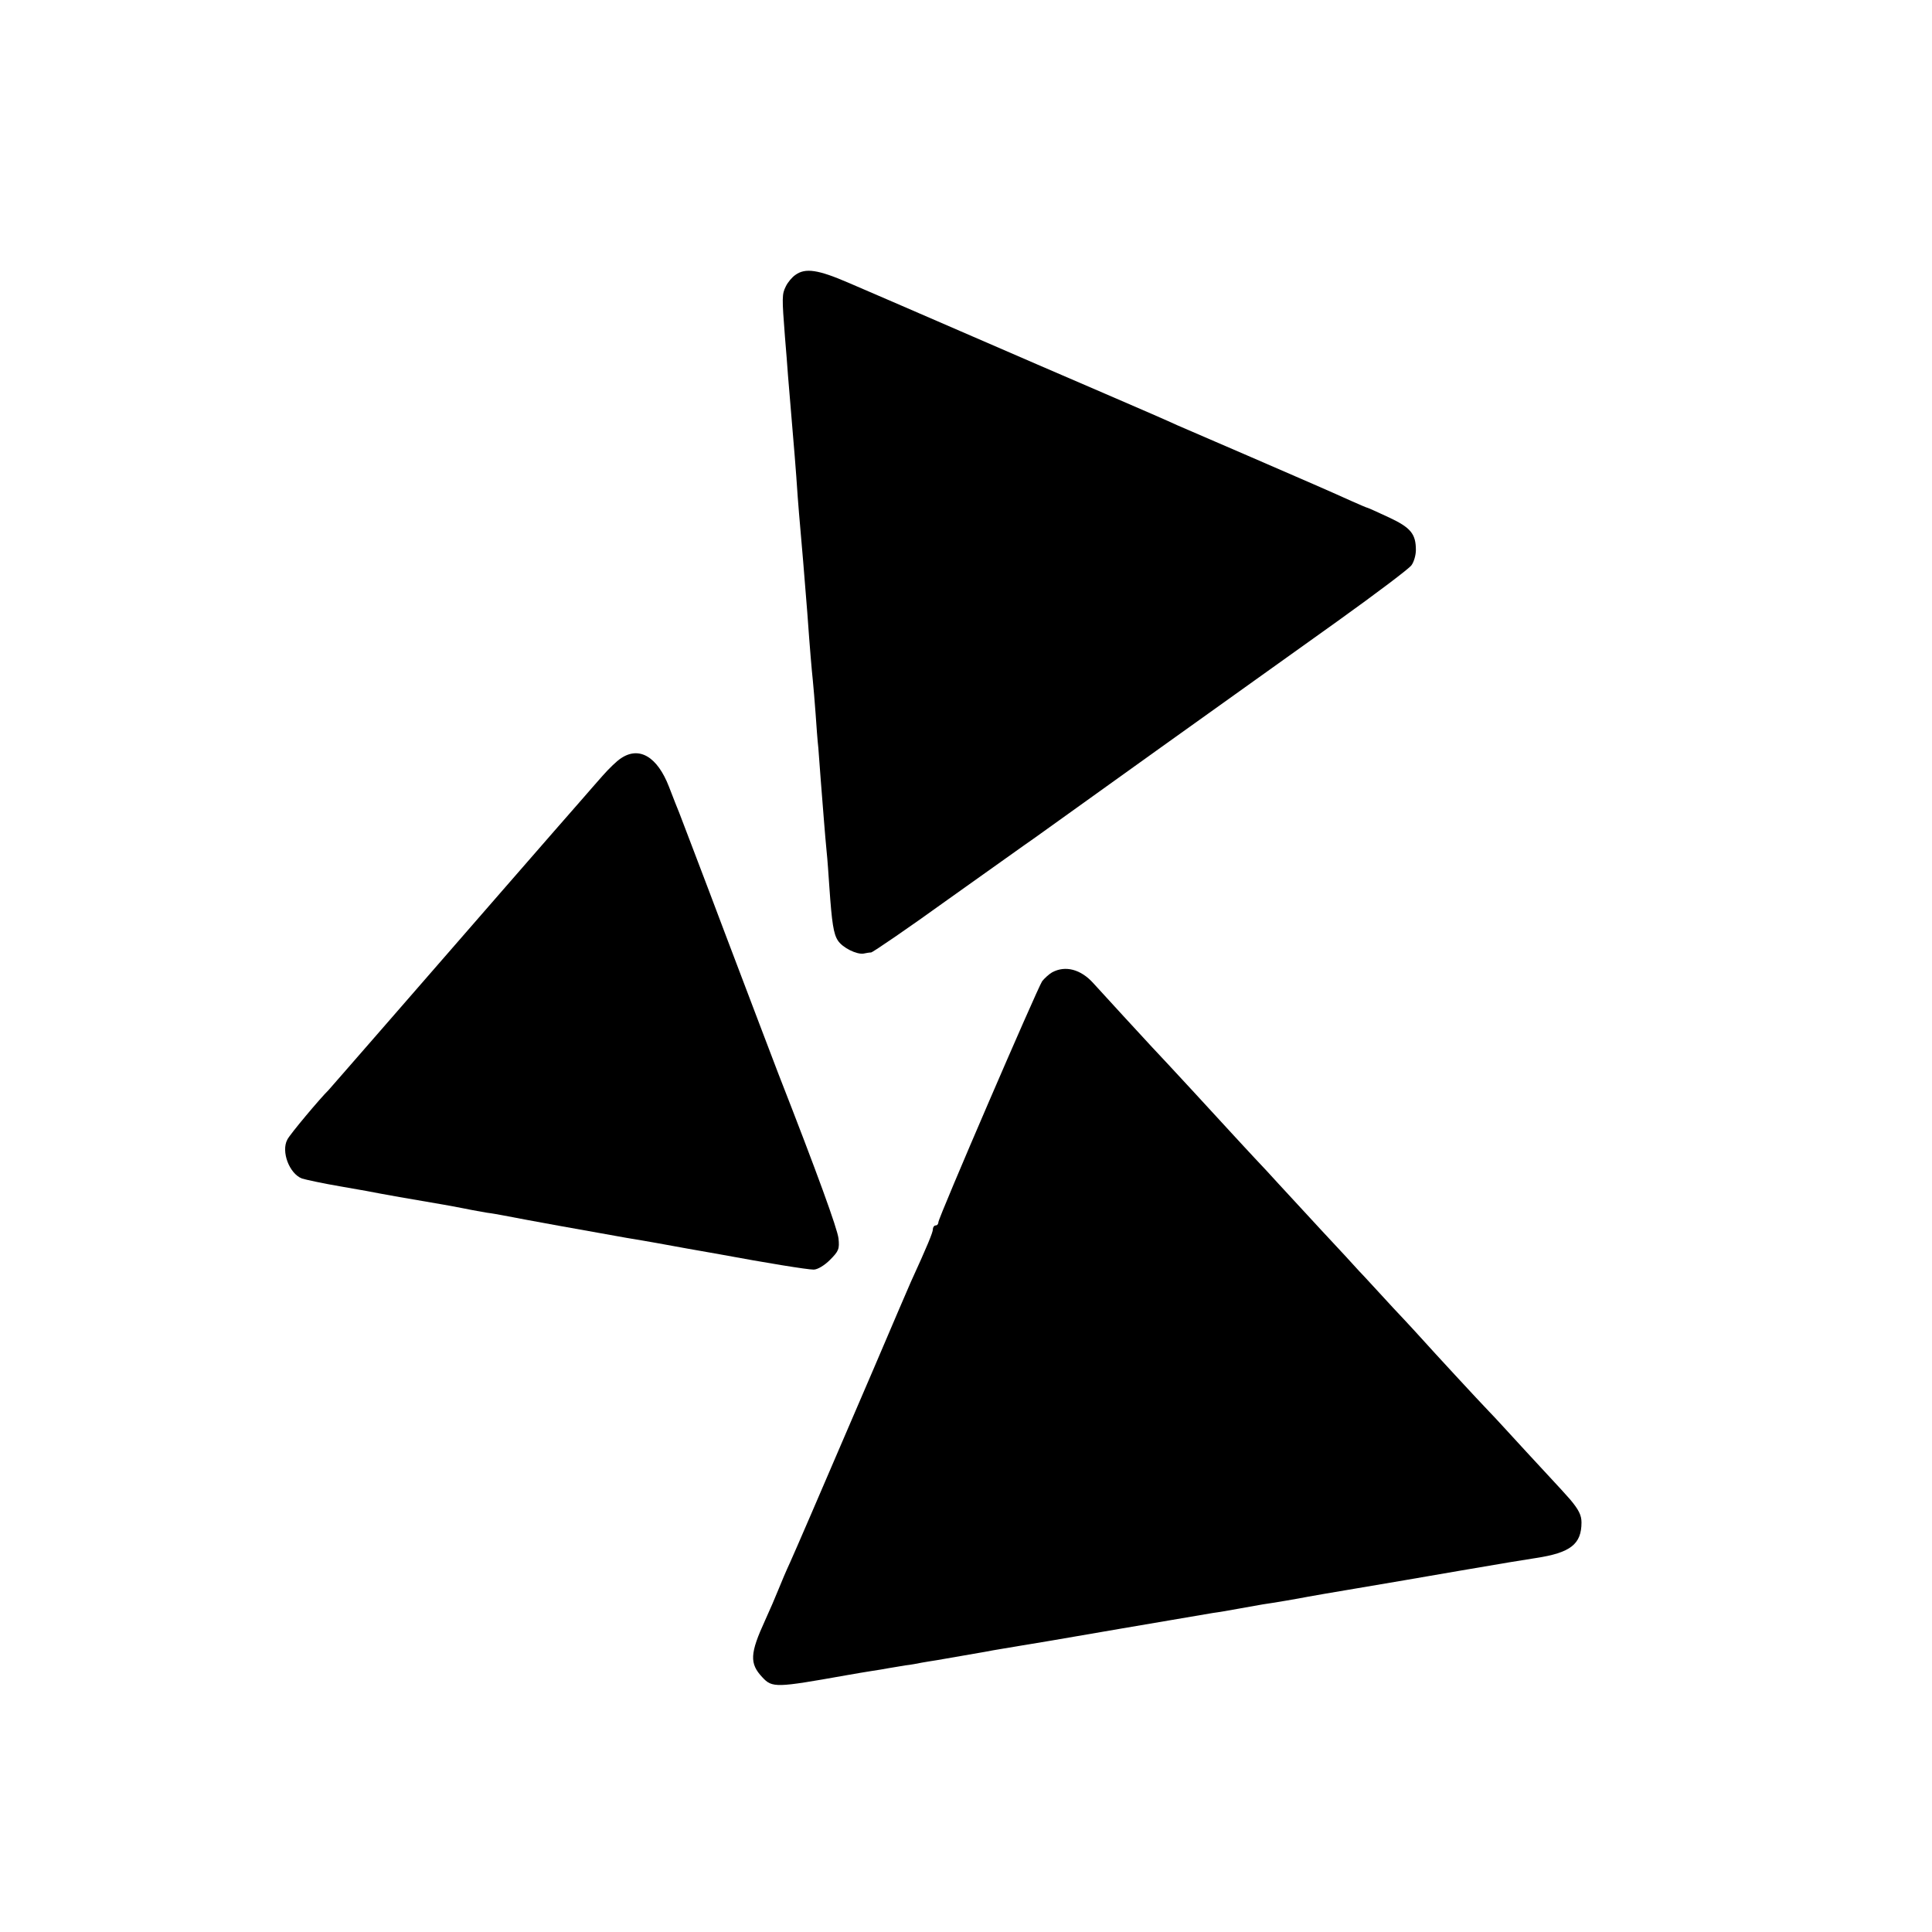
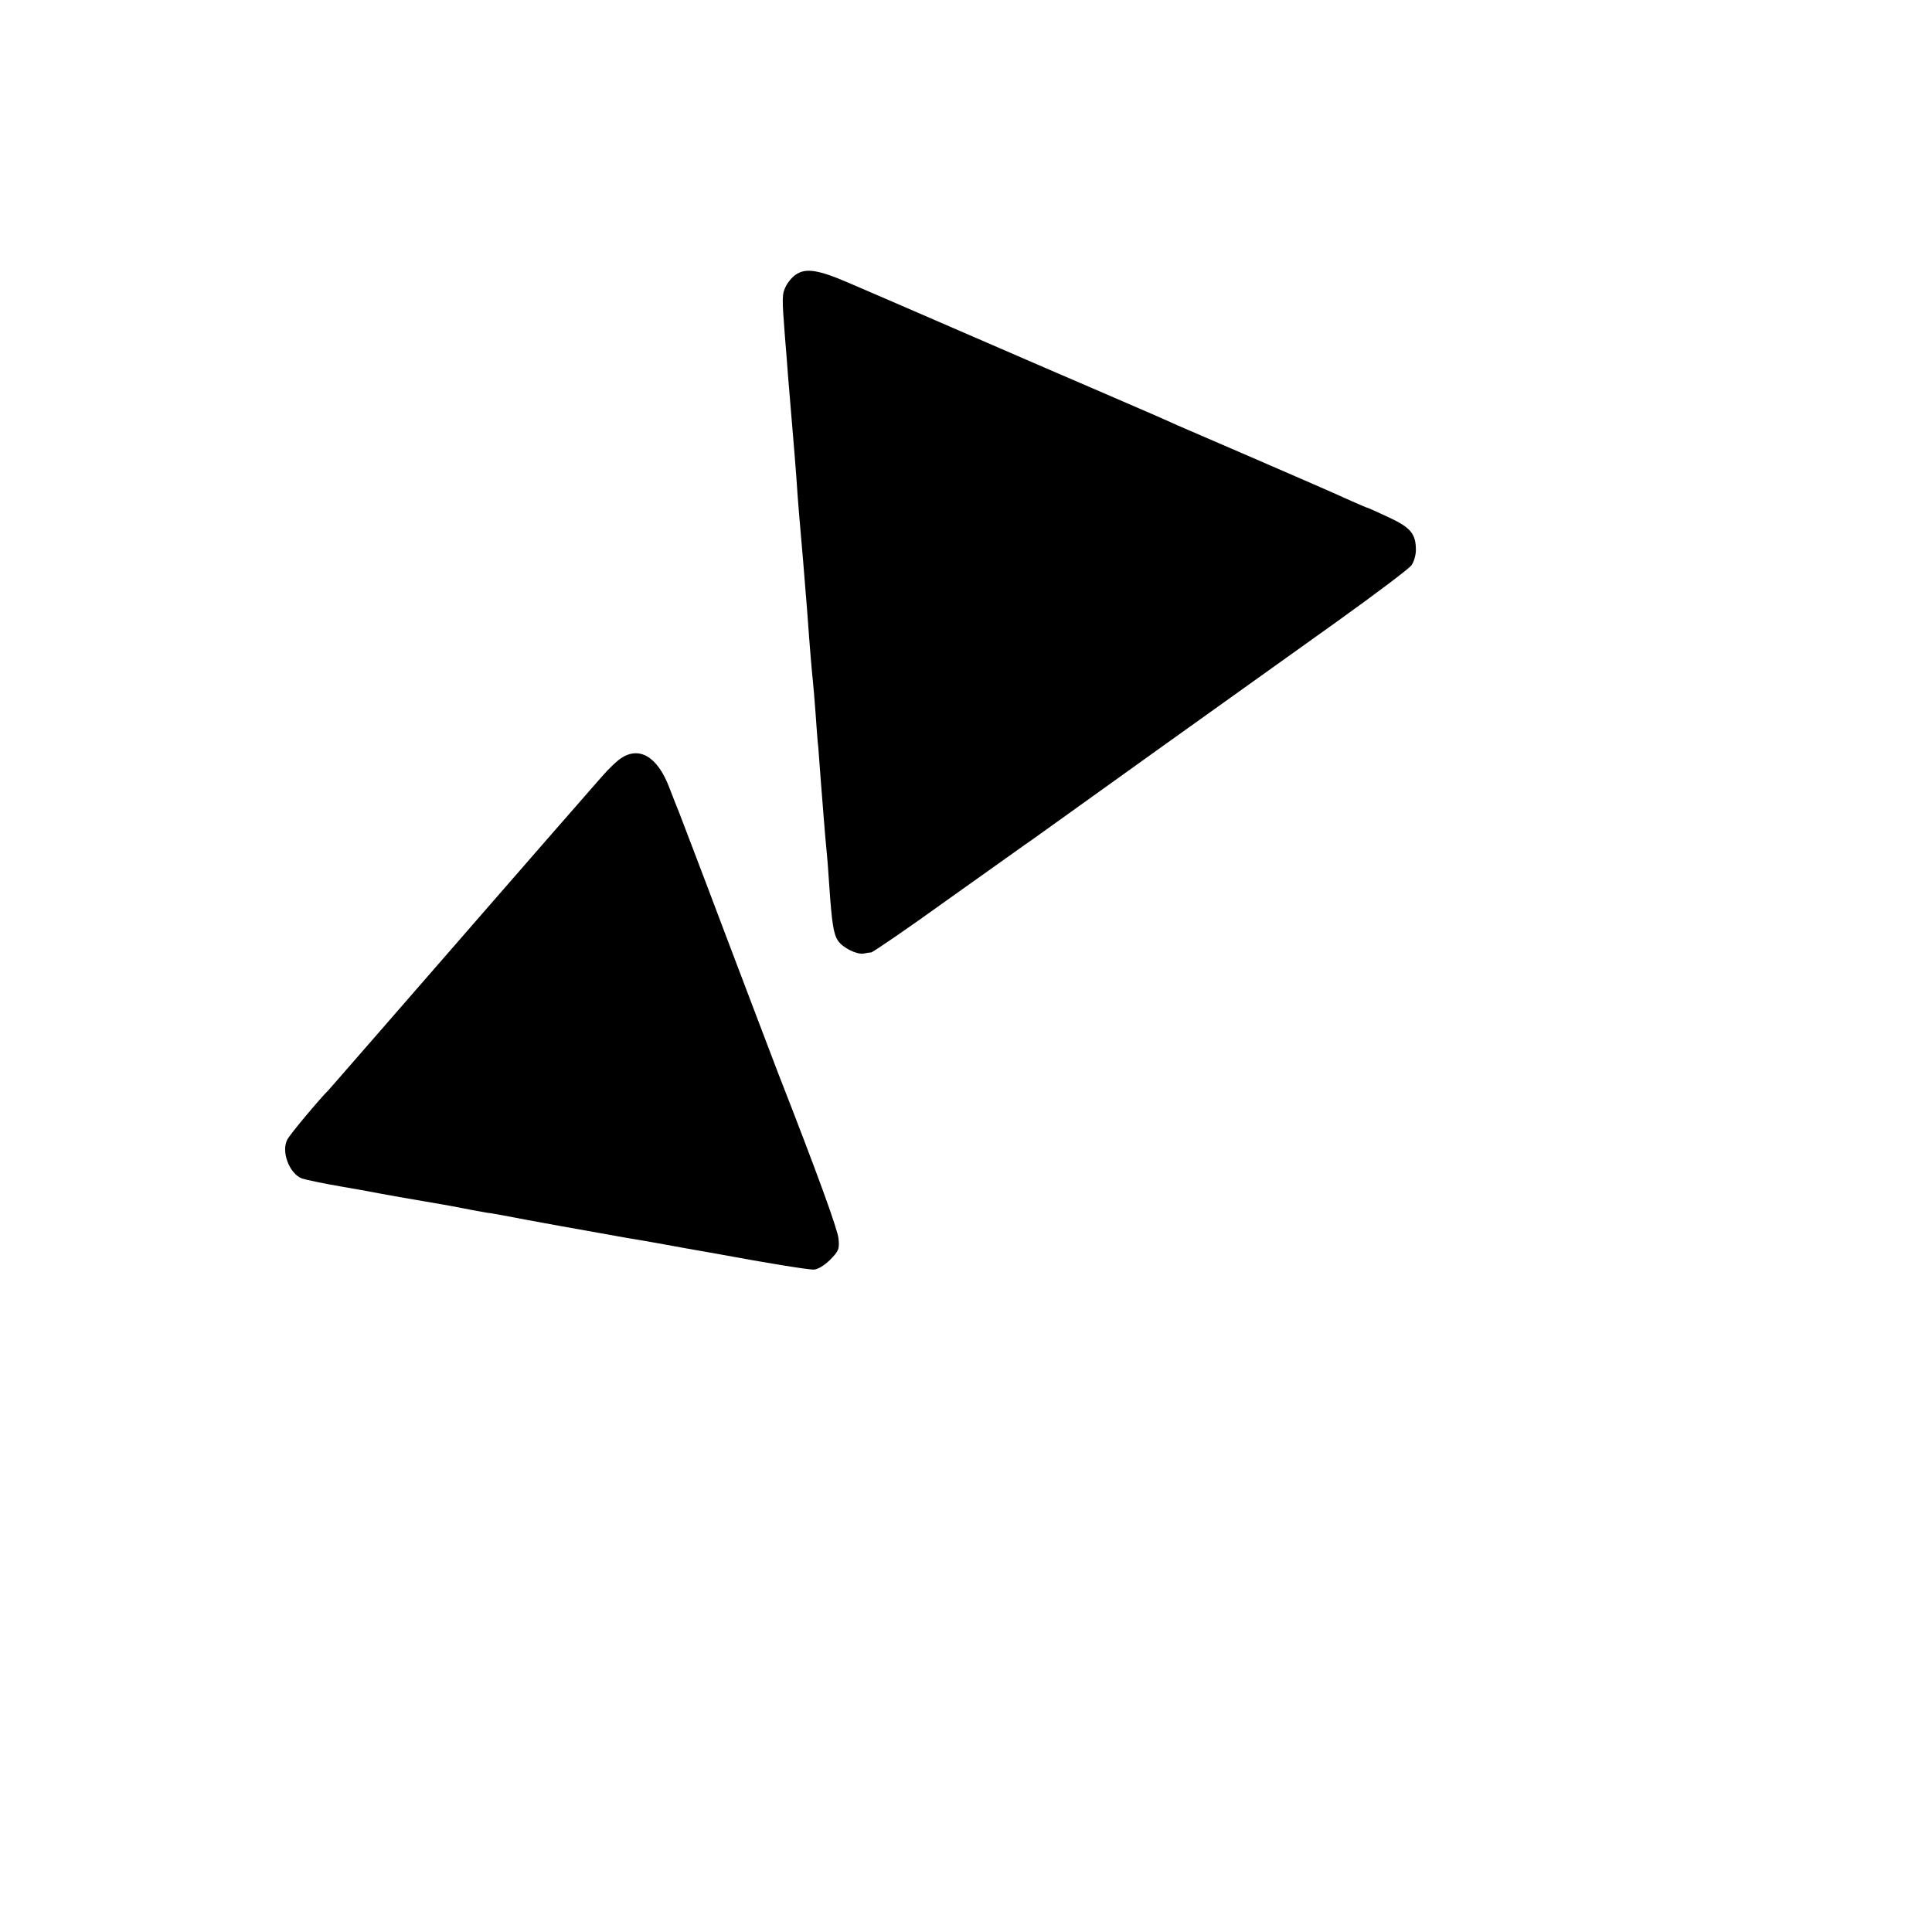
<svg xmlns="http://www.w3.org/2000/svg" version="1.0" width="700pt" height="700pt" viewBox="0 0 700 700" preserveAspectRatio="xMidYMid meet">
  <g transform="translate(0,700) scale(0.1,-0.1)" fill="#000000" stroke="none">
    <path d="M2882 6004 c-12 -8 -28 -27 -35 -42 -14 -28 -14 -40 -3 -182 4 -47 9 -110 11 -140 6 -71 16 -195 20 -240 2 -19 6 -75 10 -125 3 -49 8 -110 10 -135 9 -100 21 -244 30 -360 10 -140 16 -207 20 -245 2 -22 7 -76 10 -120 3 -44 7 -100 10 -125 2 -25 6 -79 9 -120 8 -100 15 -194 21 -255 3 -27 7 -86 10 -130 9 -129 15 -169 31 -193 17 -26 68 -51 93 -47 9 2 21 4 27 4 7 1 133 87 280 193 148 105 289 206 314 223 25 18 225 161 445 319 220 157 513 367 652 466 138 99 259 190 267 202 9 12 16 37 16 55 0 58 -18 81 -97 118 -41 19 -76 35 -78 35 -2 0 -28 11 -57 24 -102 46 -147 65 -368 161 -123 53 -241 104 -264 114 -23 11 -140 62 -261 114 -121 52 -357 154 -525 227 -168 73 -351 152 -407 176 -109 47 -155 54 -191 28z" />
    <path d="M2249 4252 c-14 -9 -43 -37 -65 -62 -21 -24 -53 -60 -70 -80 -54 -61 -511 -586 -719 -825 -110 -126 -202 -232 -205 -235 -27 -26 -140 -160 -149 -179 -23 -43 7 -123 53 -141 13 -4 77 -18 142 -29 65 -11 130 -23 144 -26 21 -4 82 -15 229 -40 14 -2 47 -9 75 -14 28 -6 65 -12 81 -15 17 -2 44 -7 60 -10 76 -15 314 -58 445 -81 80 -13 155 -27 166 -29 12 -2 37 -7 55 -10 19 -3 72 -13 119 -21 167 -31 315 -55 338 -55 14 0 39 15 59 35 32 32 35 40 31 78 -4 35 -76 234 -218 597 -16 41 -101 266 -190 500 -88 234 -165 434 -169 445 -5 11 -21 53 -37 94 -42 109 -108 149 -175 103z" />
-     <path d="M3812 3477 c-12 -7 -28 -22 -36 -32 -18 -27 -376 -857 -376 -873 0 -6 -4 -12 -10 -12 -5 0 -10 -6 -10 -14 0 -11 -20 -60 -80 -191 -5 -11 -66 -153 -135 -315 -228 -531 -277 -644 -302 -700 -14 -30 -33 -75 -43 -100 -10 -25 -31 -74 -48 -111 -55 -120 -57 -156 -10 -206 36 -39 50 -38 303 7 33 6 76 13 95 16 19 3 46 7 60 10 14 2 41 7 60 10 19 2 46 7 60 10 14 2 39 7 55 9 47 8 121 21 173 30 15 3 43 8 62 11 19 3 100 17 180 30 388 67 558 95 585 100 17 2 57 9 90 15 33 6 74 13 90 16 36 5 130 21 165 28 14 3 93 16 175 30 83 14 254 43 380 65 127 22 248 42 270 45 125 19 165 50 165 129 0 26 -10 46 -41 83 -23 26 -45 50 -48 53 -3 3 -53 57 -111 120 -58 63 -118 129 -135 146 -35 36 -213 229 -235 254 -8 9 -58 64 -112 121 -53 57 -108 118 -124 134 -15 17 -75 82 -134 145 -58 63 -128 139 -156 169 -27 30 -67 73 -89 96 -22 24 -56 60 -75 81 -39 43 -264 287 -295 319 -20 21 -183 199 -214 233 -45 50 -101 65 -149 39z" />
  </g>
</svg>